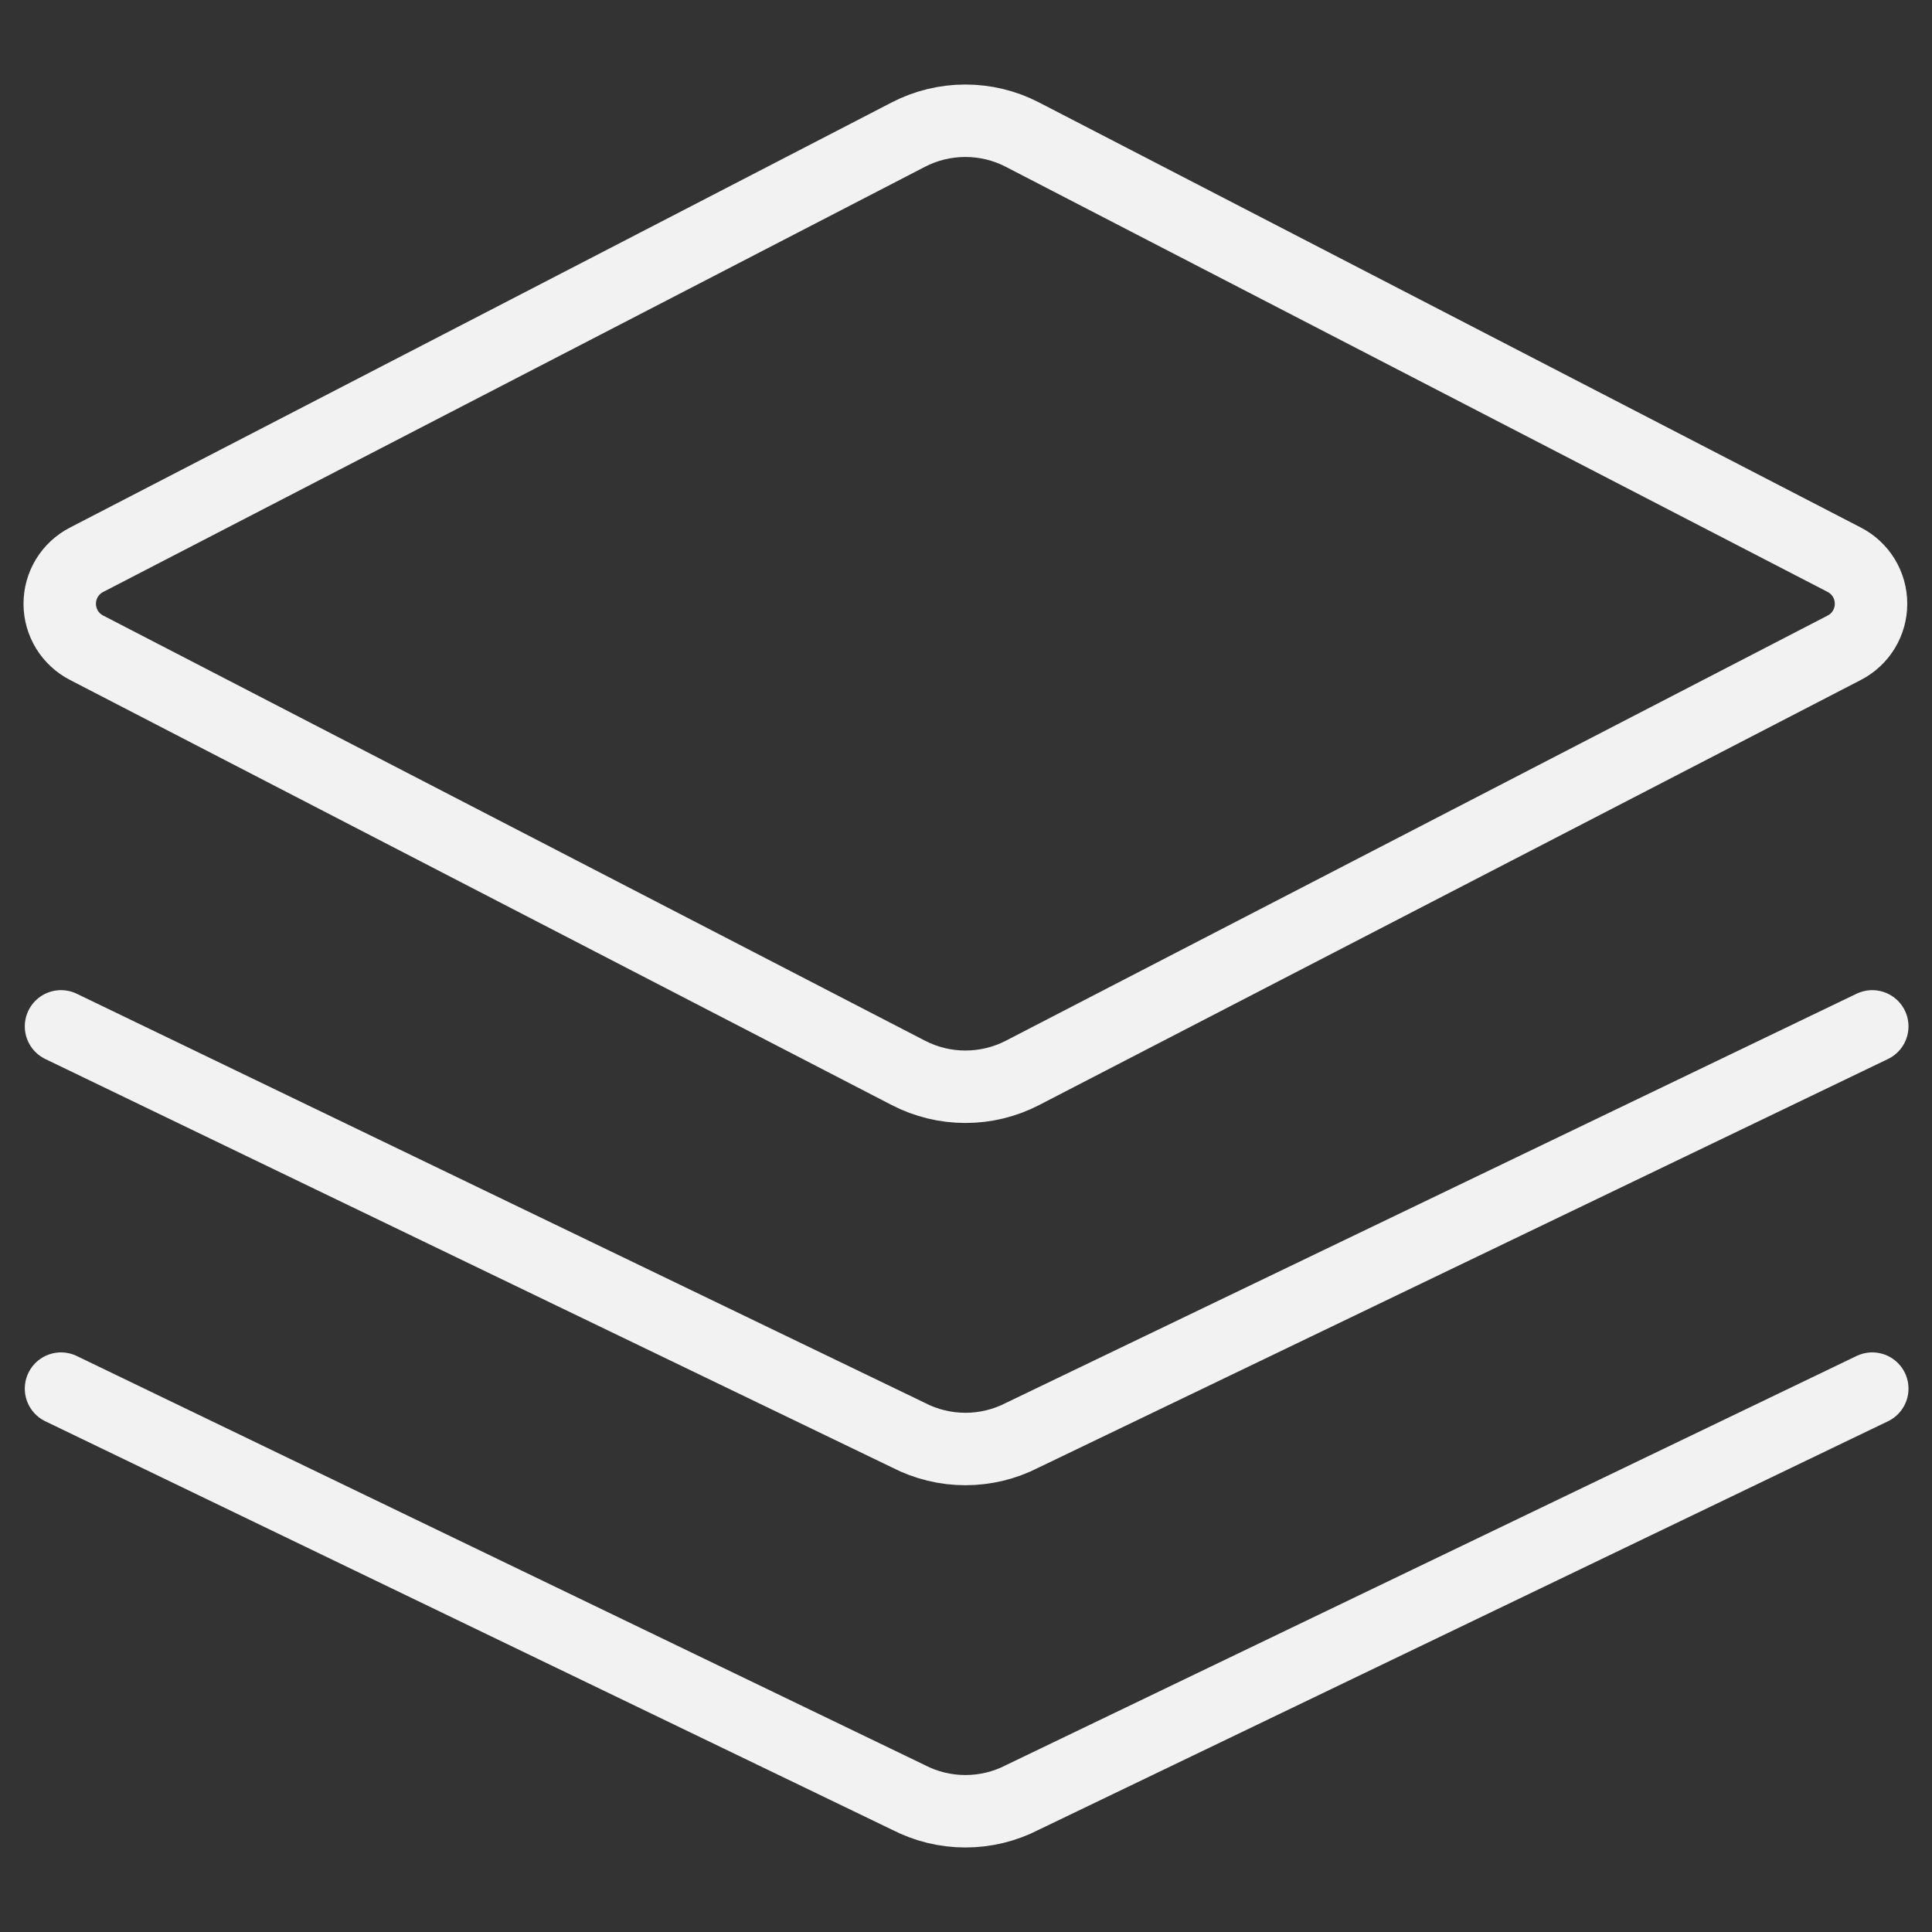
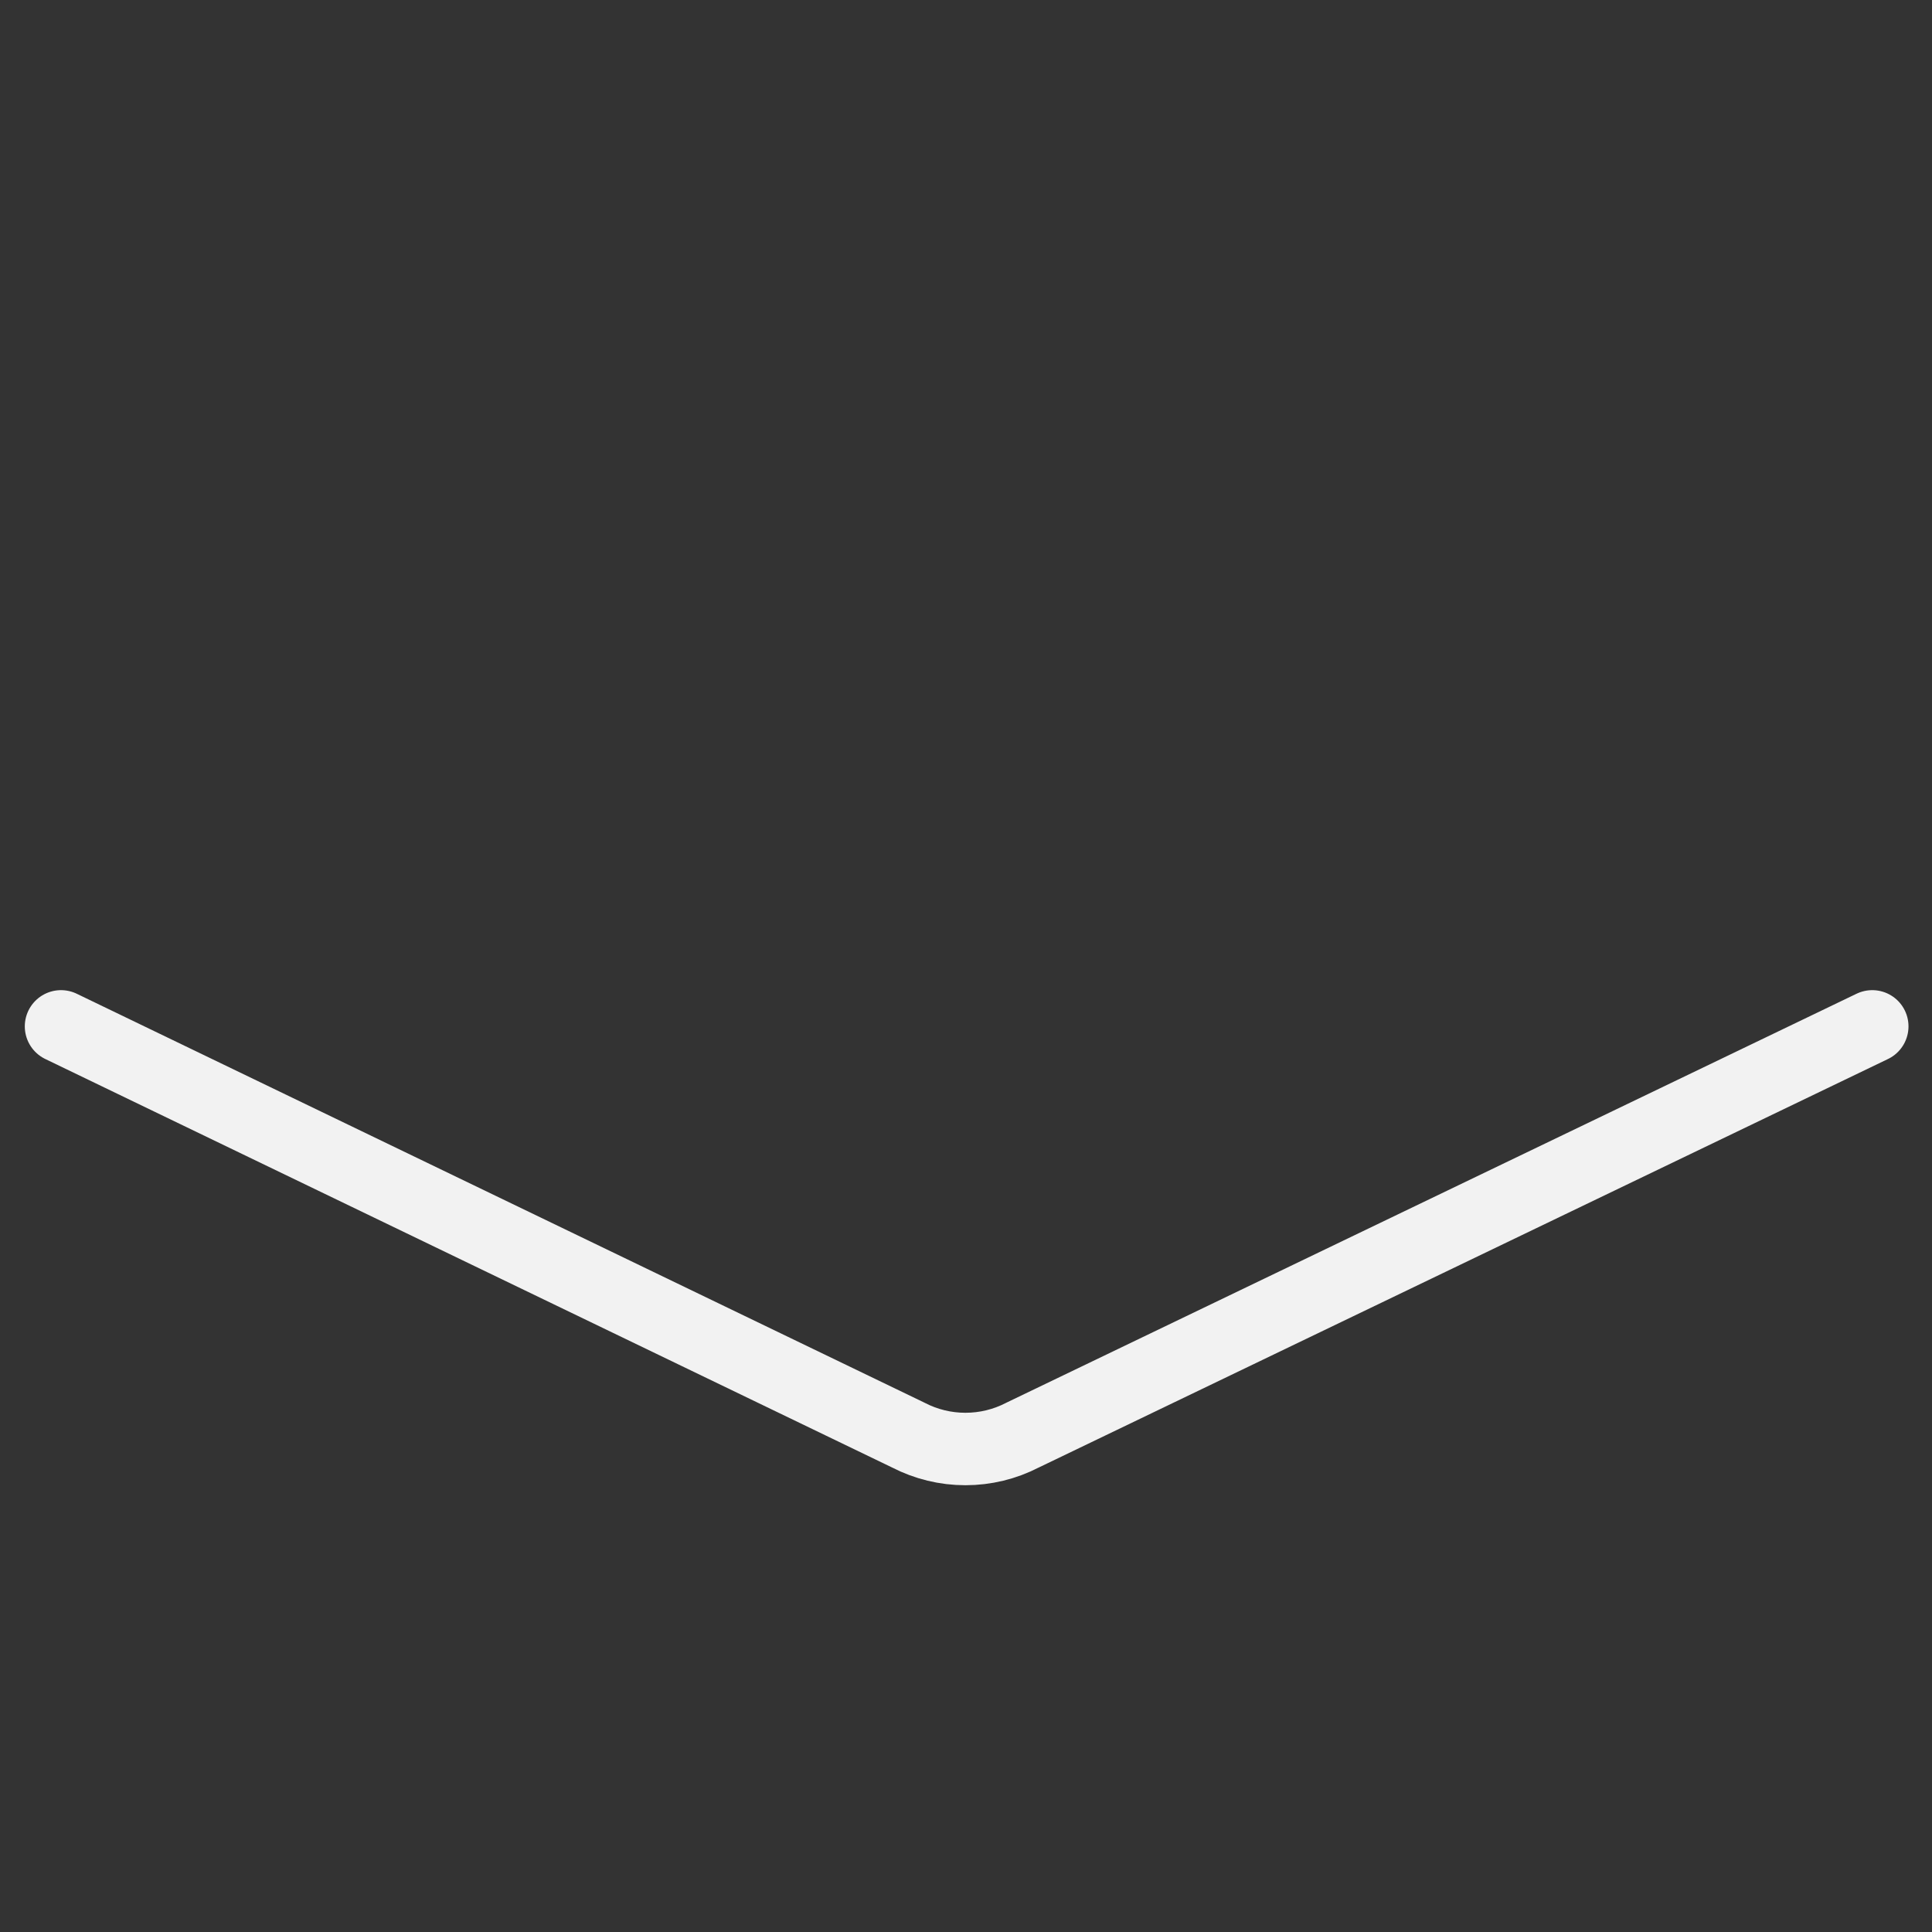
<svg xmlns="http://www.w3.org/2000/svg" width="36" height="36" viewBox="0 0 36 36" fill="none">
  <rect x="0" y="0" width="36" height="36" fill="#333333" stroke="none" />
-   <path d="M34.365 10.43L19.05 2.508C18.722 2.338 18.358 2.25 17.988 2.25C17.619 2.25 17.254 2.338 16.926 2.508L1.614 10.43C1.463 10.507 1.337 10.625 1.248 10.769C1.16 10.914 1.113 11.08 1.113 11.25C1.113 11.42 1.16 11.586 1.248 11.731C1.337 11.875 1.463 11.993 1.614 12.07L16.927 19.992C17.256 20.162 17.62 20.25 17.989 20.25C18.359 20.25 18.723 20.162 19.052 19.992L34.365 12.07C34.515 11.993 34.642 11.875 34.73 11.73C34.818 11.585 34.864 11.419 34.864 11.25C34.864 11.081 34.818 10.915 34.73 10.77C34.642 10.625 34.515 10.507 34.365 10.43Z" stroke="#F2F2F2" stroke-width="1.35" stroke-linecap="round" stroke-linejoin="round" />
  <path d="M1.137 19.125L16.927 26.742C17.256 26.912 17.62 27 17.989 27C18.359 27 18.723 26.912 19.052 26.742L34.887 19.125" stroke="#F2F2F2" stroke-width="1.35" stroke-linecap="round" stroke-linejoin="round" />
-   <path d="M1.137 25.875L16.927 33.492C17.256 33.662 17.62 33.75 17.989 33.75C18.359 33.75 18.723 33.662 19.052 33.492L34.887 25.875" stroke="#F2F2F2" stroke-width="1.35" stroke-linecap="round" stroke-linejoin="round" />
</svg>